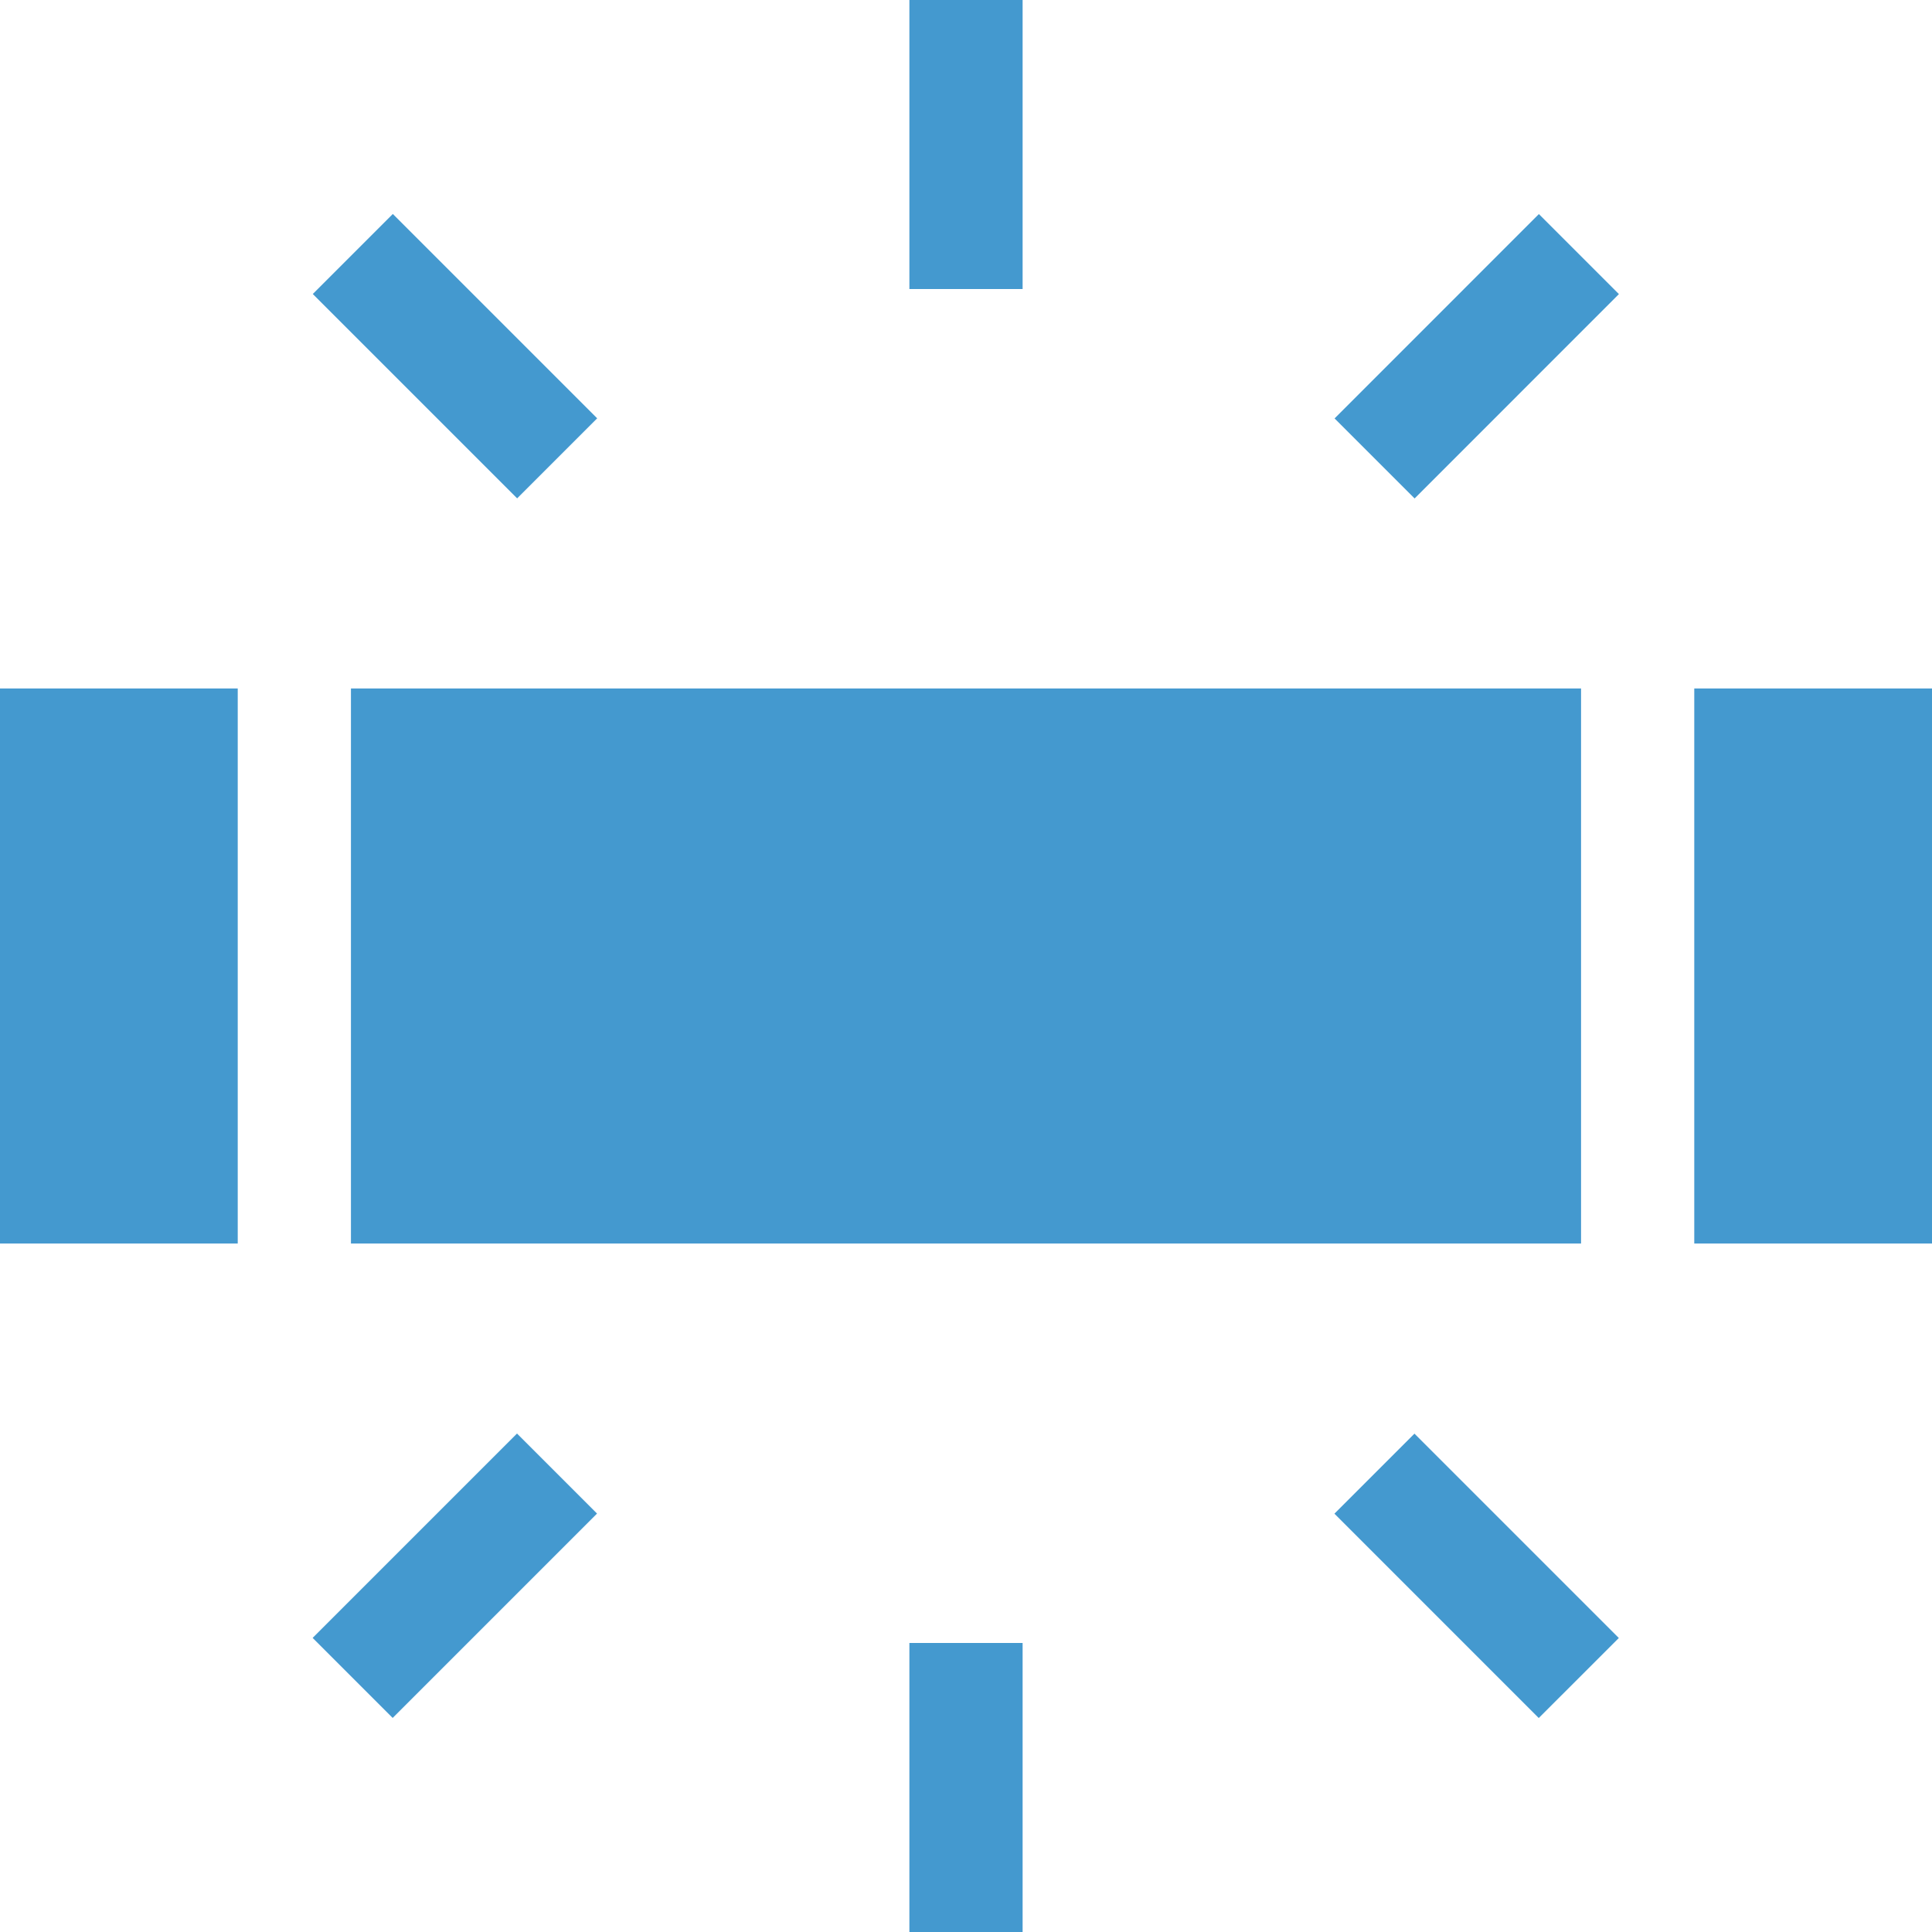
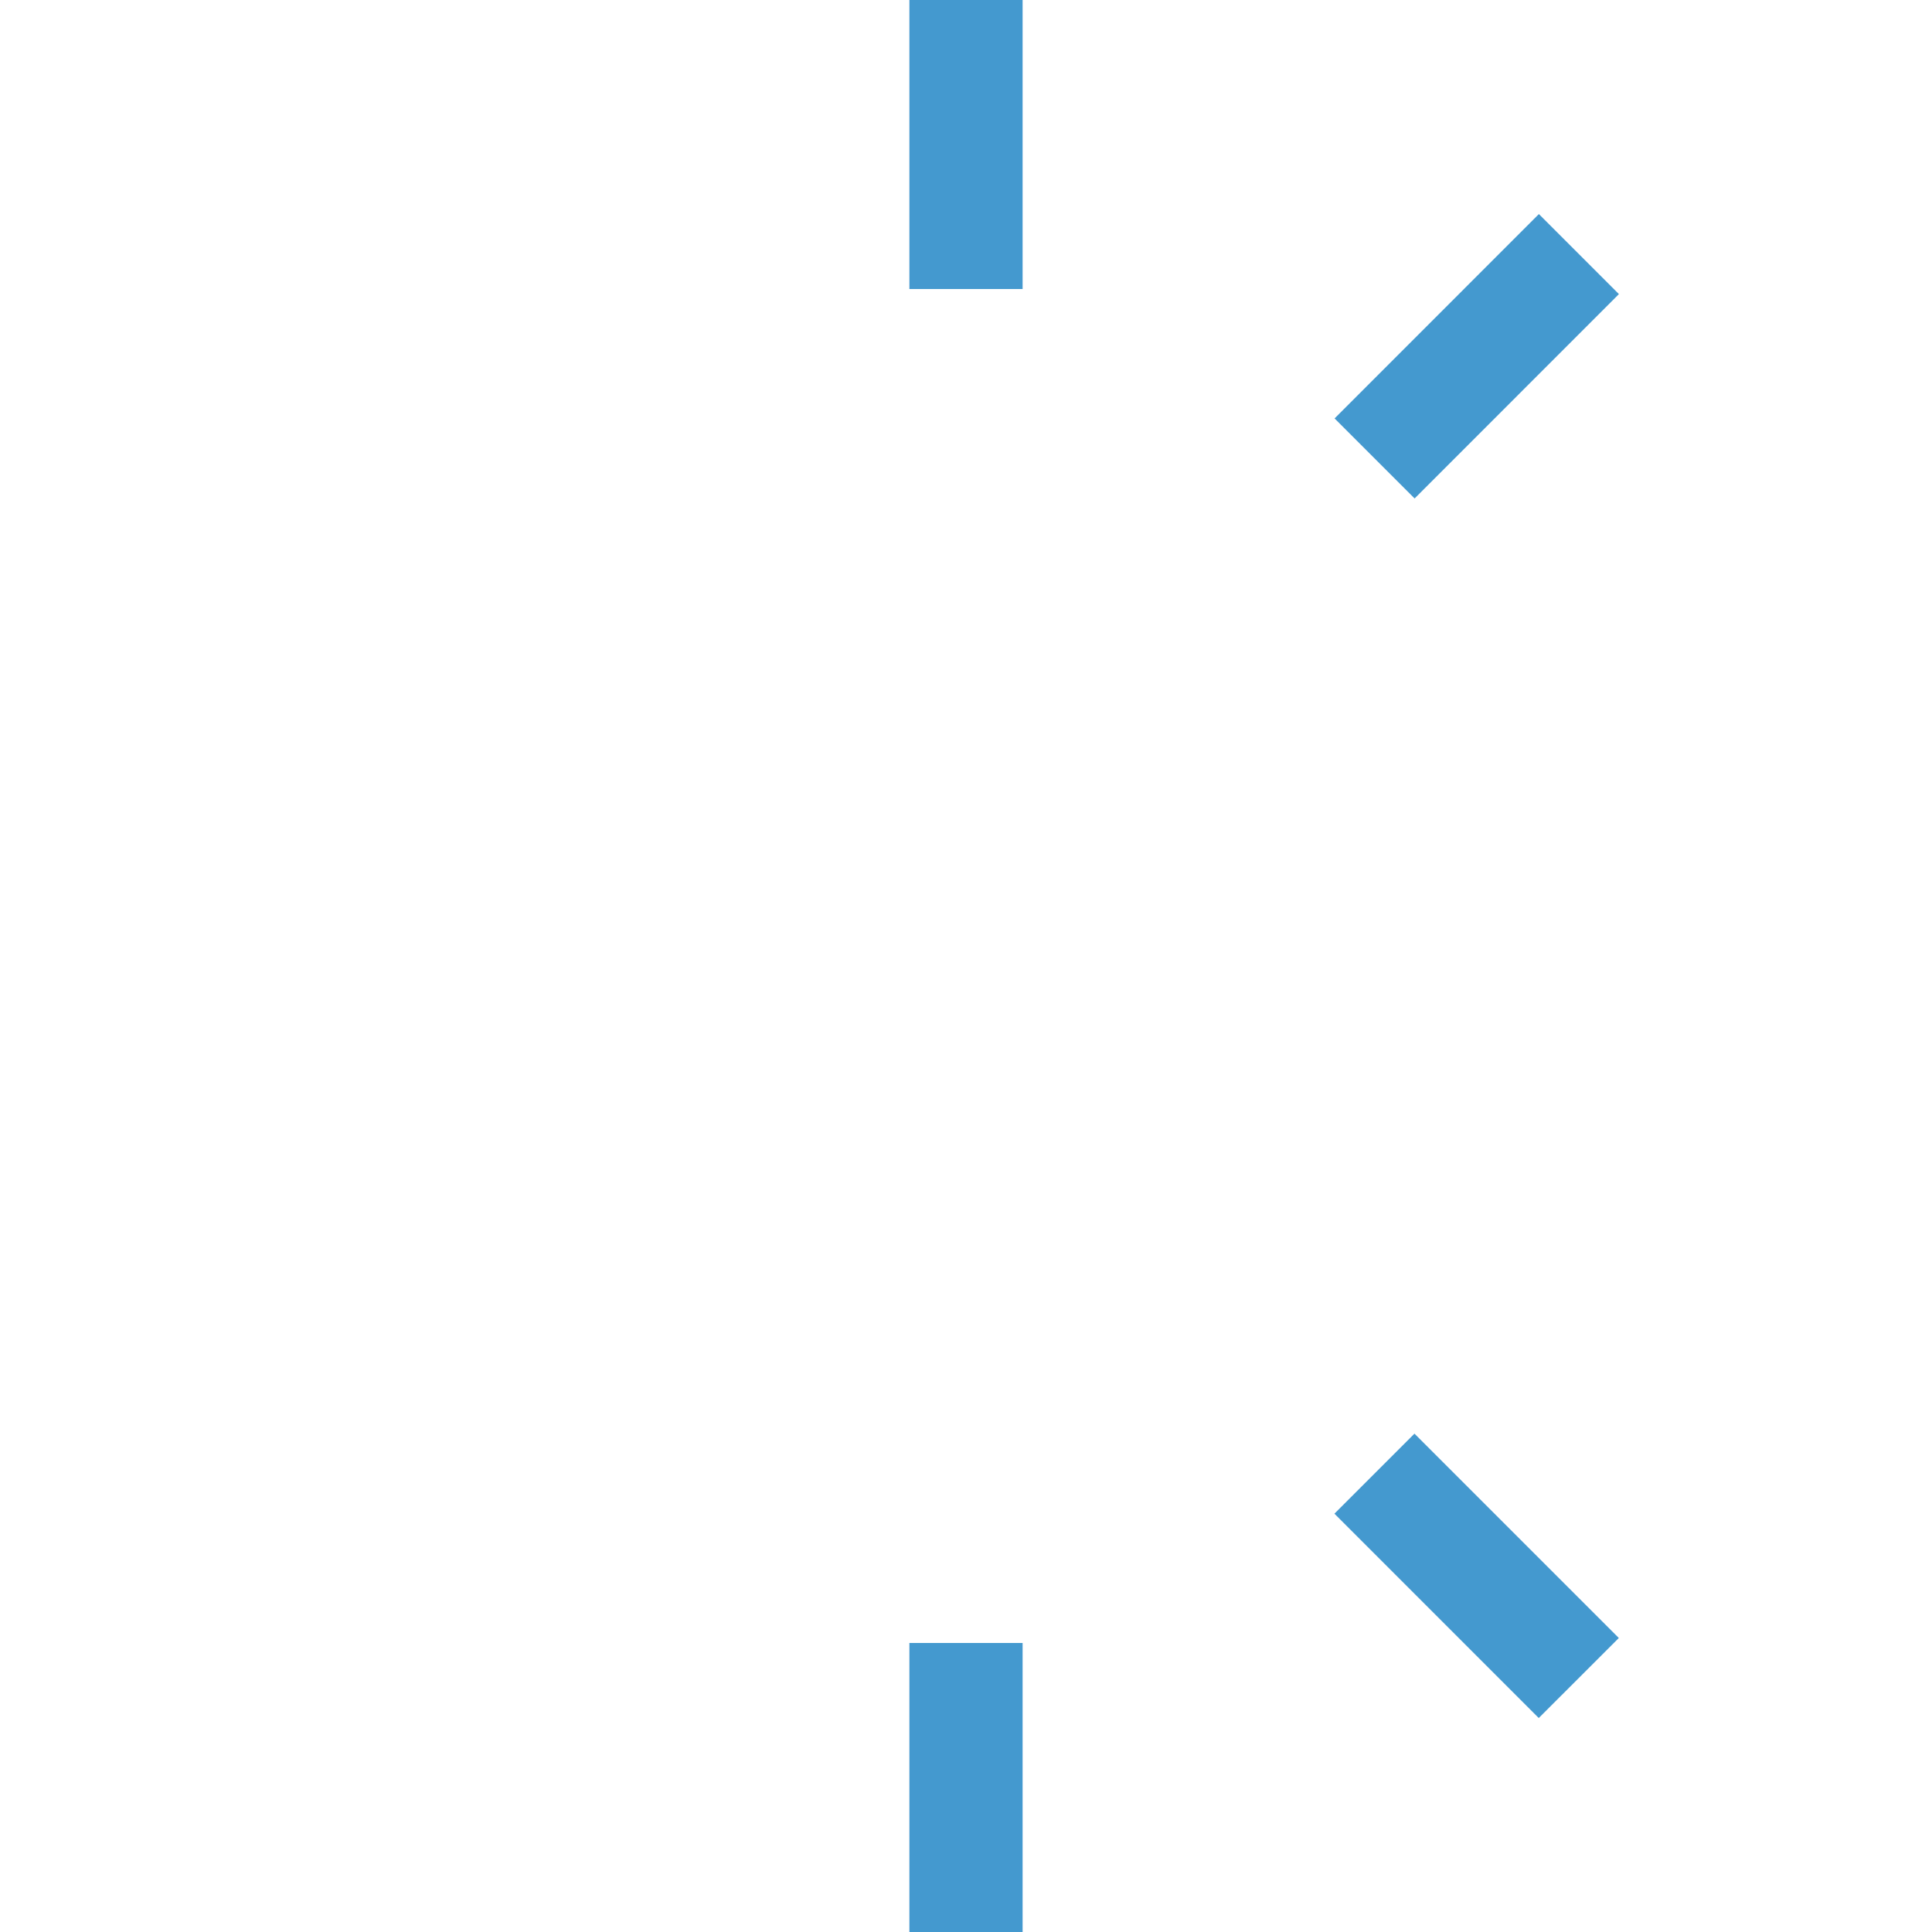
<svg xmlns="http://www.w3.org/2000/svg" width="40" height="40" viewBox="0 0 40 40" fill="none">
  <g id="Vector">
-     <path d="M6.473 33.911L10.704 29.68L12.361 31.337L8.13 35.568L6.473 33.911Z" fill="#4499CF" />
    <path d="M27.628 31.339L29.285 29.682L33.516 33.913L31.858 35.57L27.628 31.339Z" fill="#4499CF" />
    <path d="M18.828 34.016H21.172V40H18.828V34.016Z" fill="#4499CF" />
-     <path d="M0 14.254V25.746H4.922V14.254H0ZM35.078 14.254V25.746H40V14.254H35.078ZM7.266 25.746H32.734V14.254H7.266V25.746Z" fill="#4499CF" />
-     <path d="M6.476 6.087L8.133 4.43L12.364 8.661L10.707 10.318L6.476 6.087Z" fill="#4499CF" />
    <path d="M27.631 8.663L31.861 4.432L33.518 6.089L29.288 10.32L27.631 8.663Z" fill="#4499CF" />
    <path d="M18.828 0H21.172V5.984H18.828V0Z" fill="#4499CF" />
  </g>
</svg>